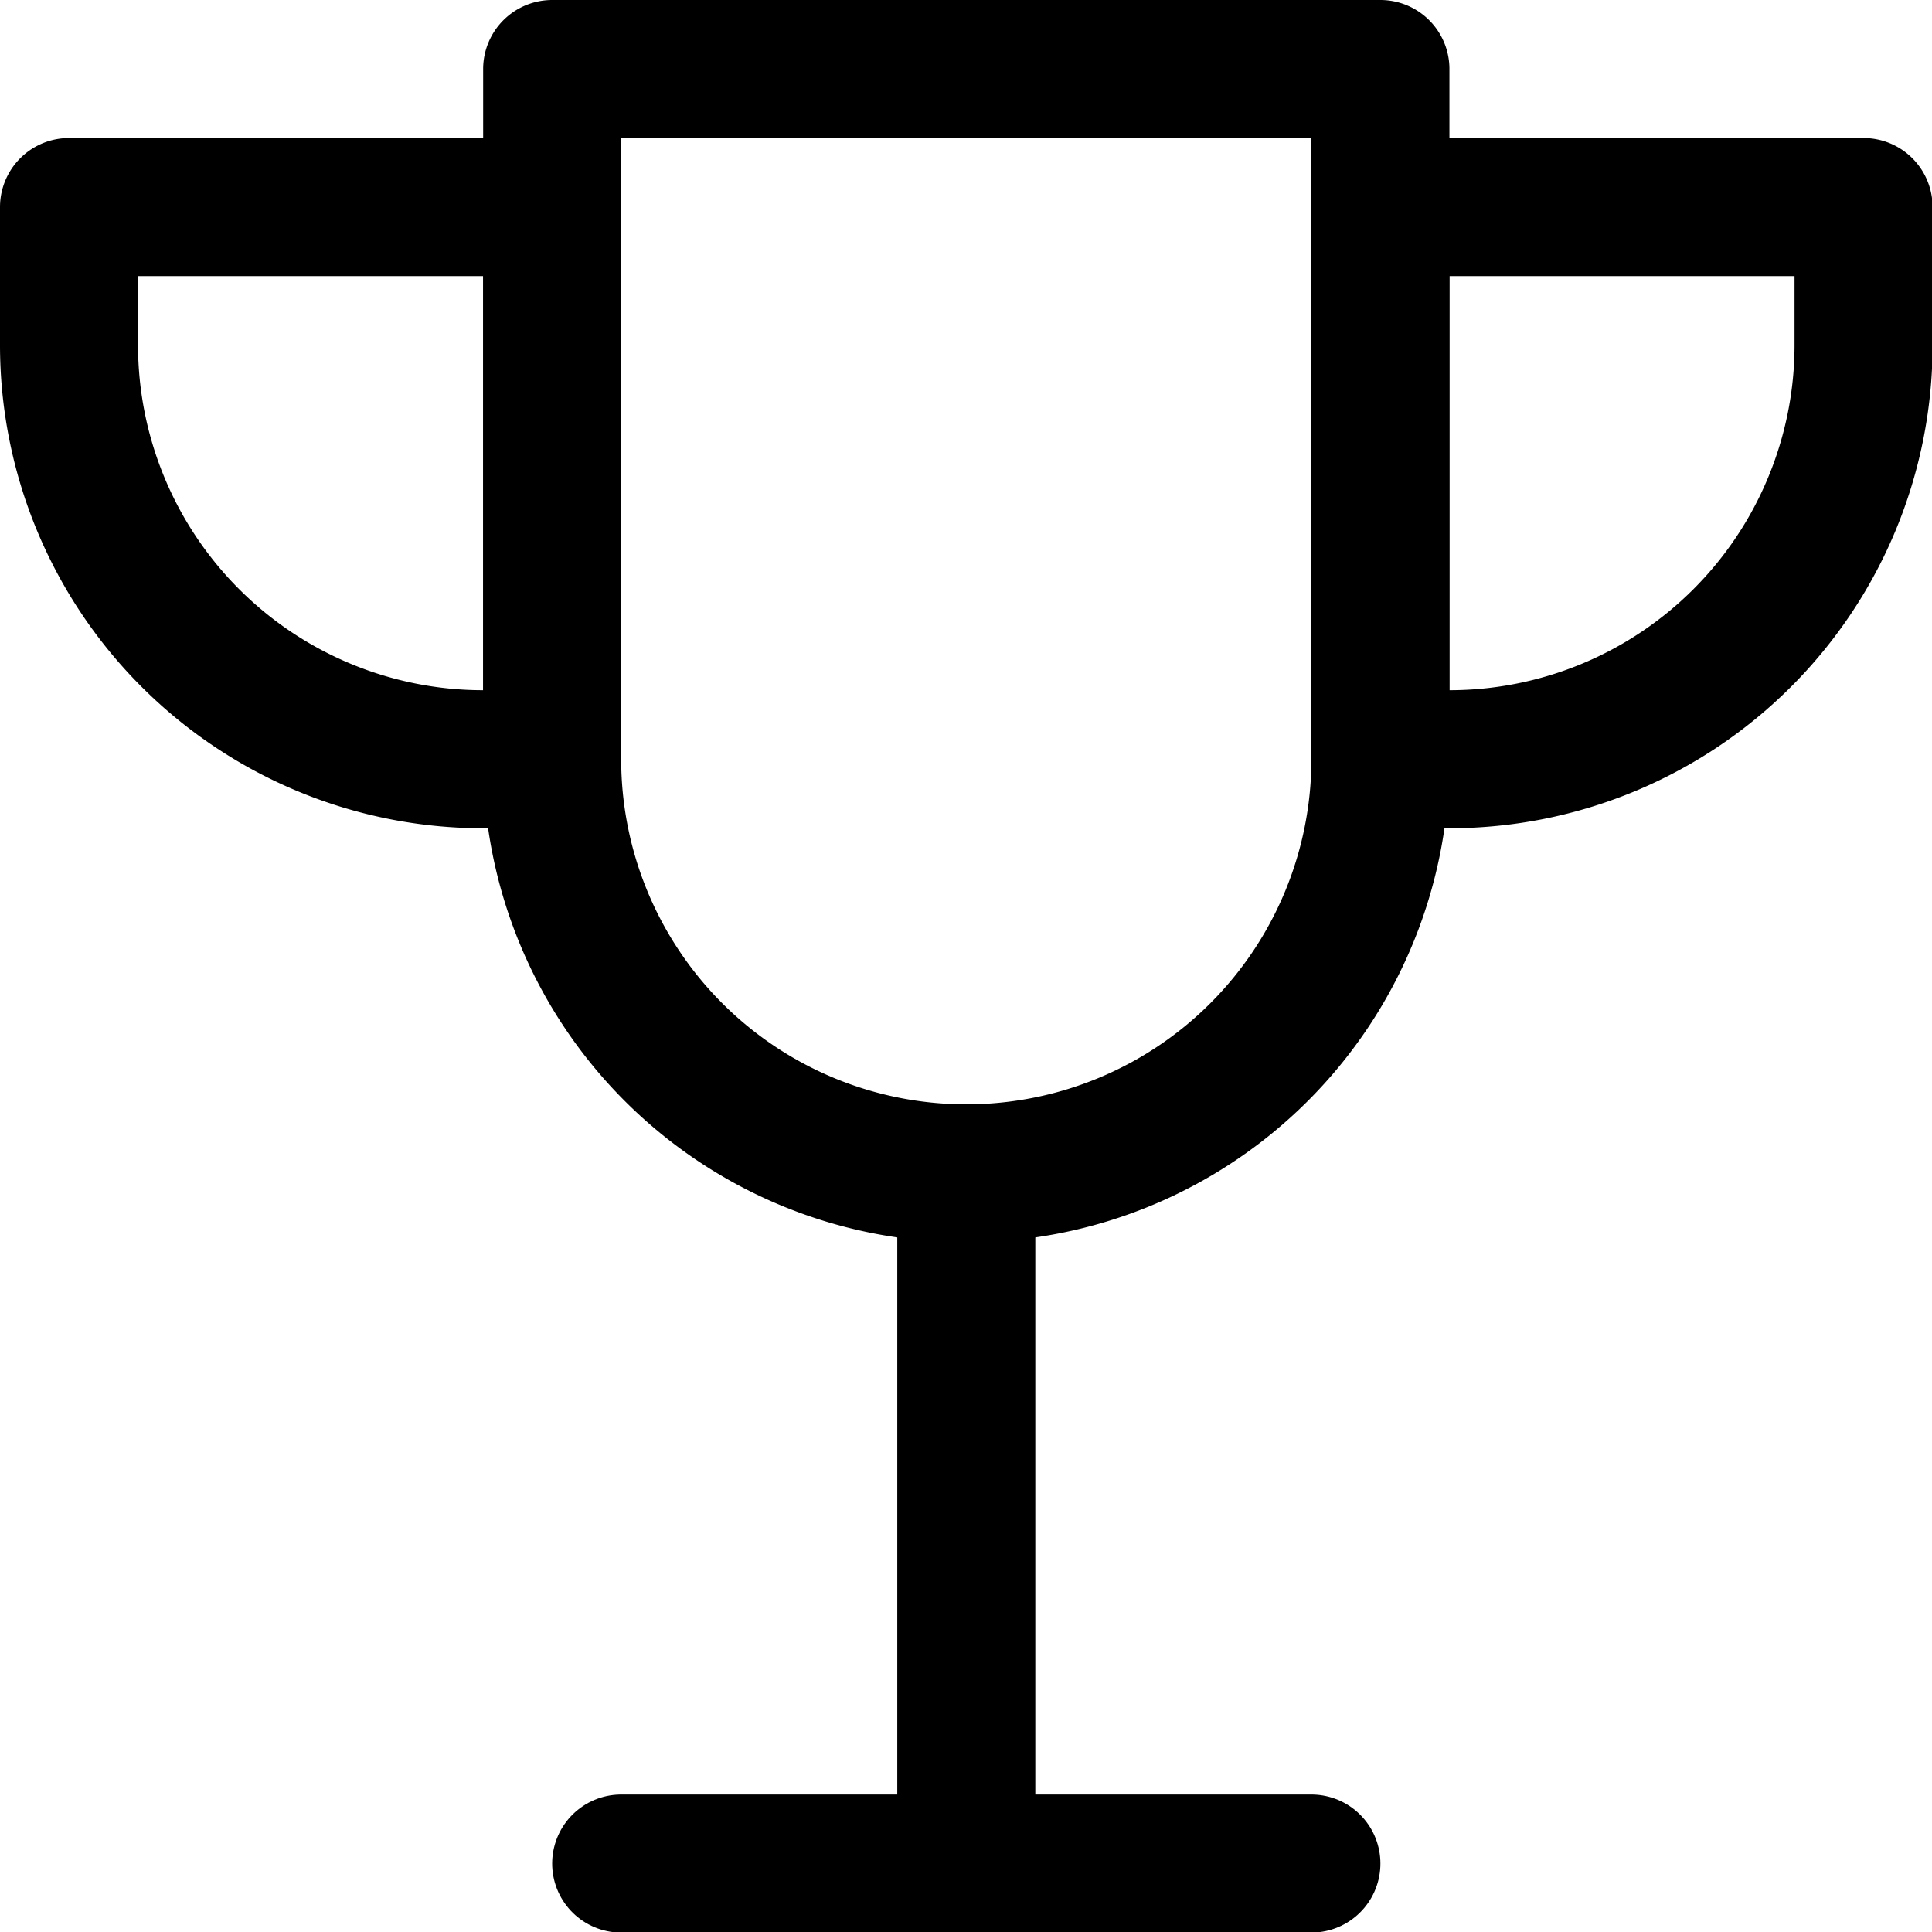
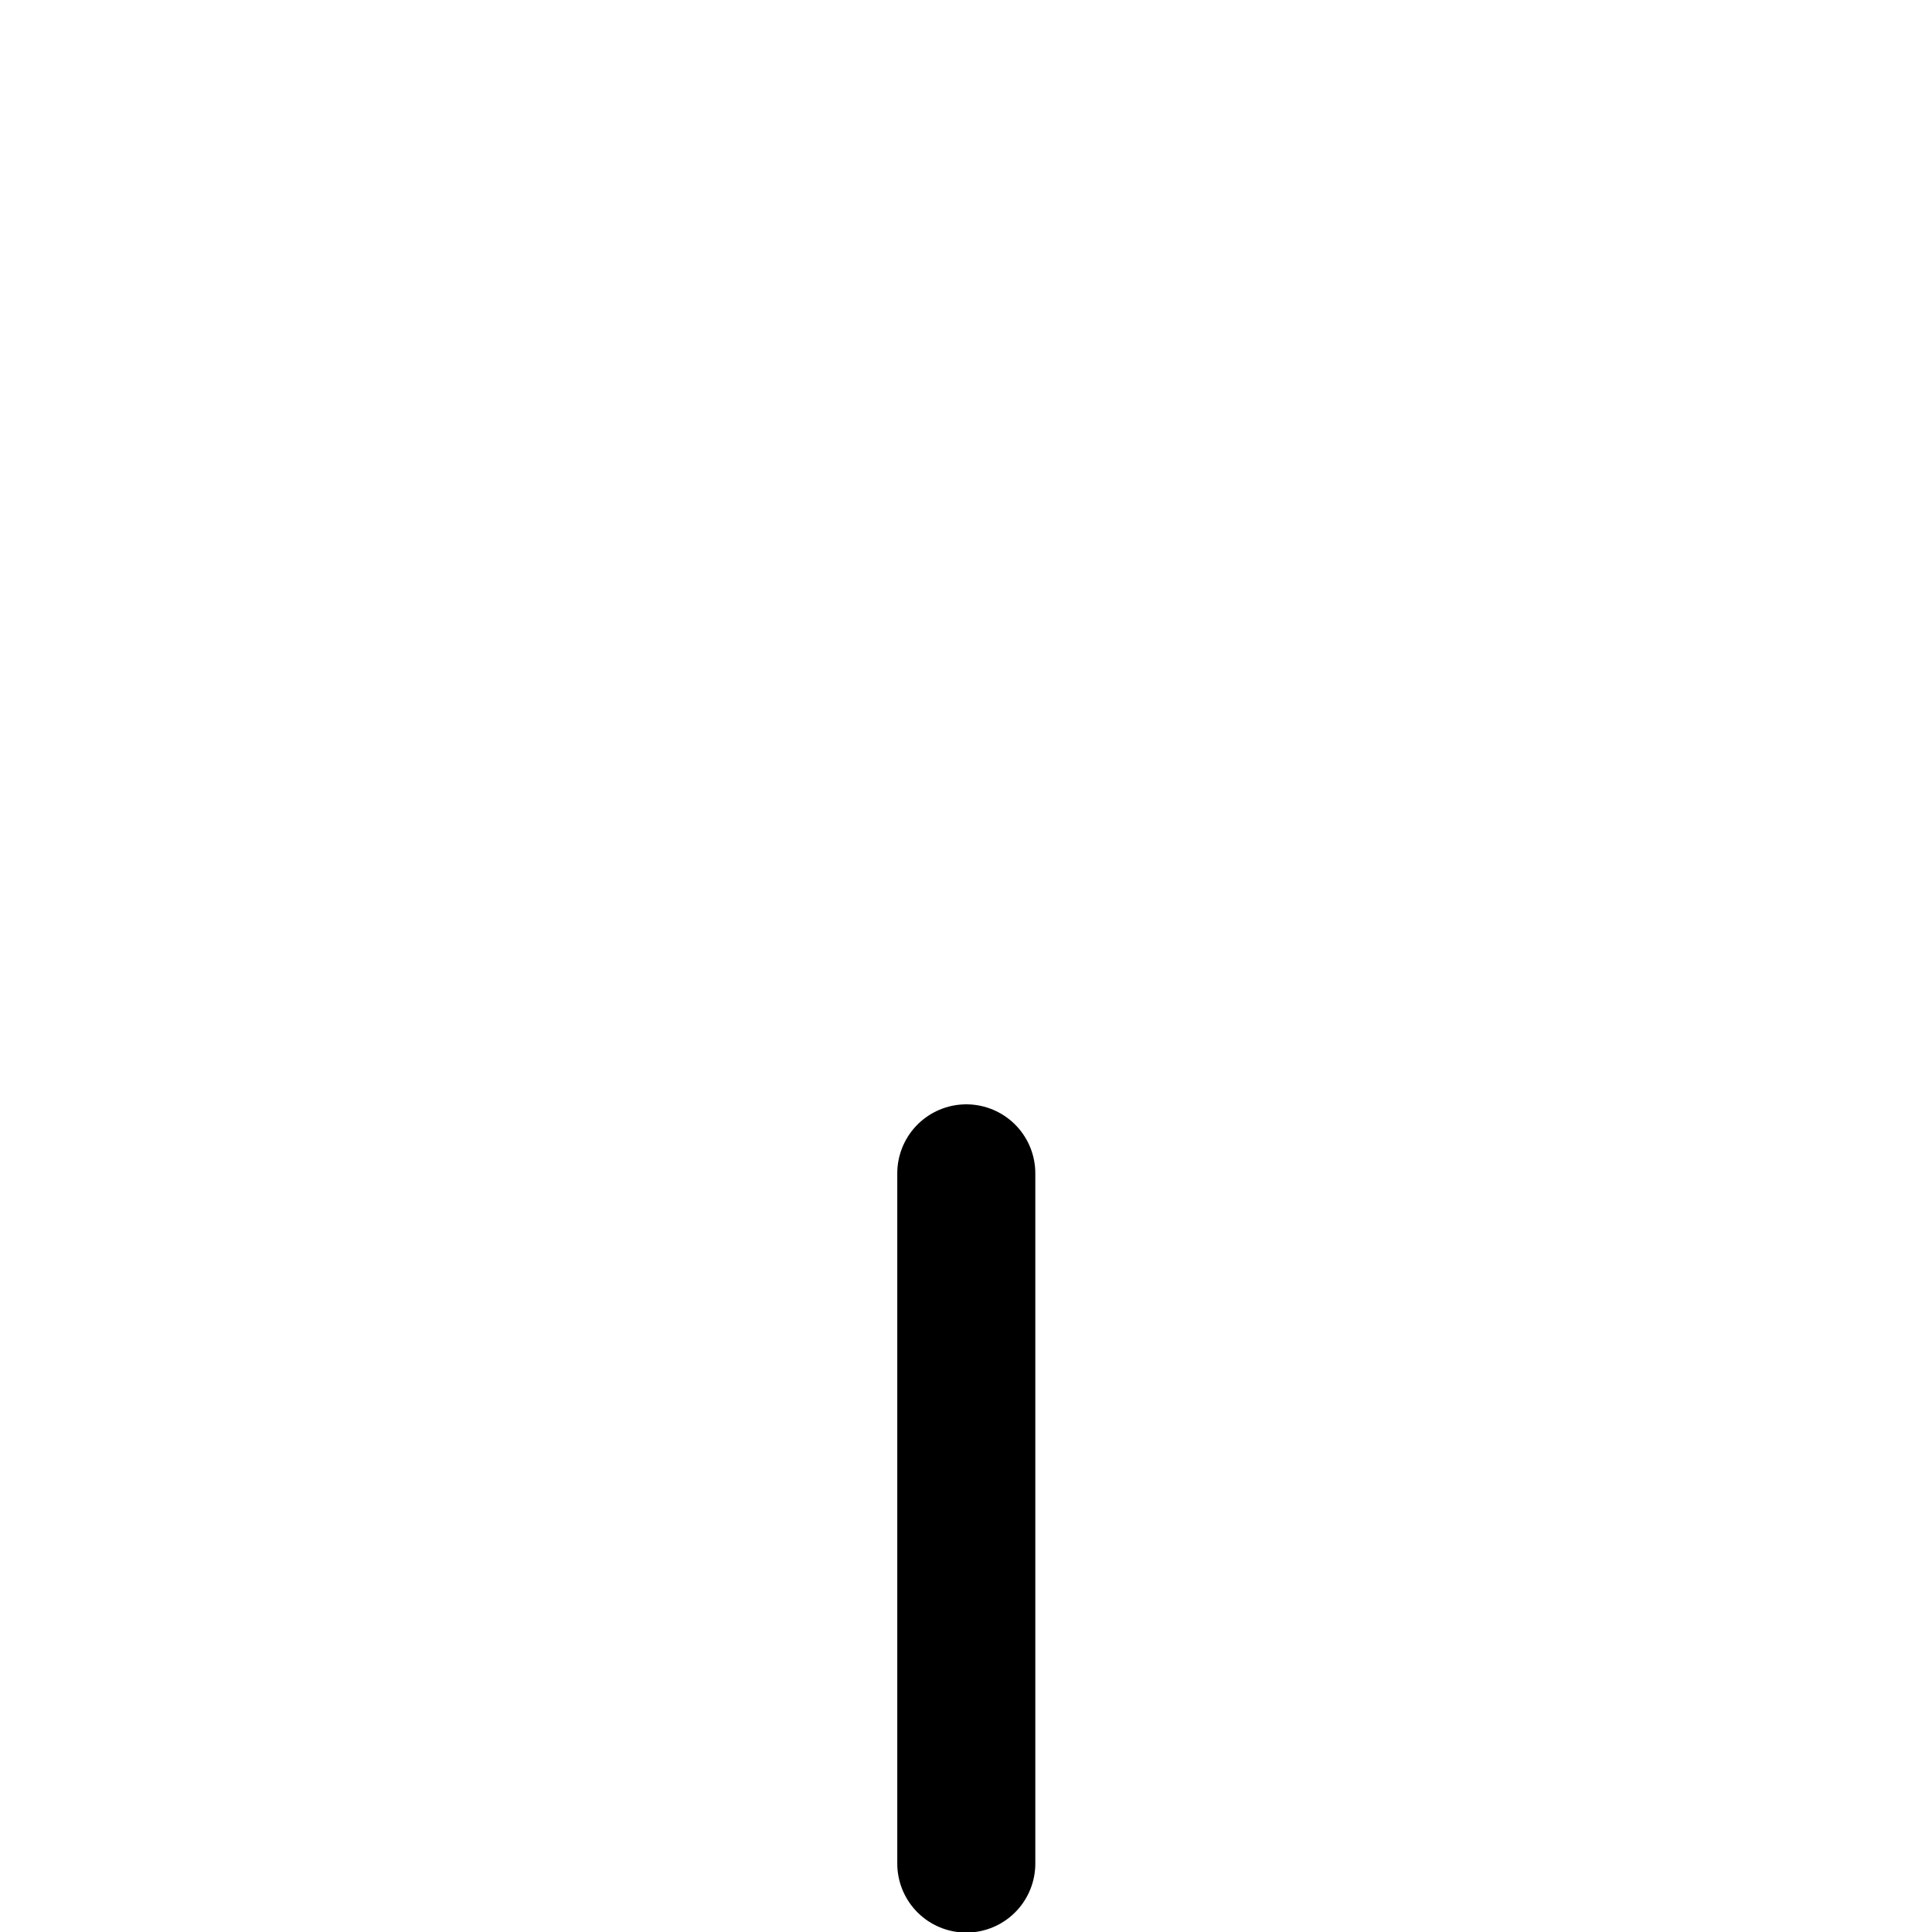
<svg xmlns="http://www.w3.org/2000/svg" viewBox="0 0 20 20">
  <g transform="matrix(1.429,0,0,1.429,0,0)">
    <g>
      <line x1="7" y1="8.5" x2="7" y2="13.5" style="fill: none;stroke: currentColor;stroke-linecap: round;stroke-linejoin: round" />
-       <line x1="4.5" y1="13.5" x2="9.5" y2="13.5" style="fill: none;stroke: currentColor;stroke-linecap: round;stroke-linejoin: round" />
-       <path d="M3.5,5.5a3,3,0,0,1-3-3v-1H4v4Z" style="fill: none;stroke: currentColor;stroke-linecap: round;stroke-linejoin: round" />
-       <path d="M10.5,5.5a3,3,0,0,0,3-3v-1H10v4Z" style="fill: none;stroke: currentColor;stroke-linecap: round;stroke-linejoin: round" />
-       <path d="M10,5.5a3,3,0,0,1-6,0V.5h6Z" style="fill: none;stroke: currentColor;stroke-linecap: round;stroke-linejoin: round" />
    </g>
  </g>
</svg>